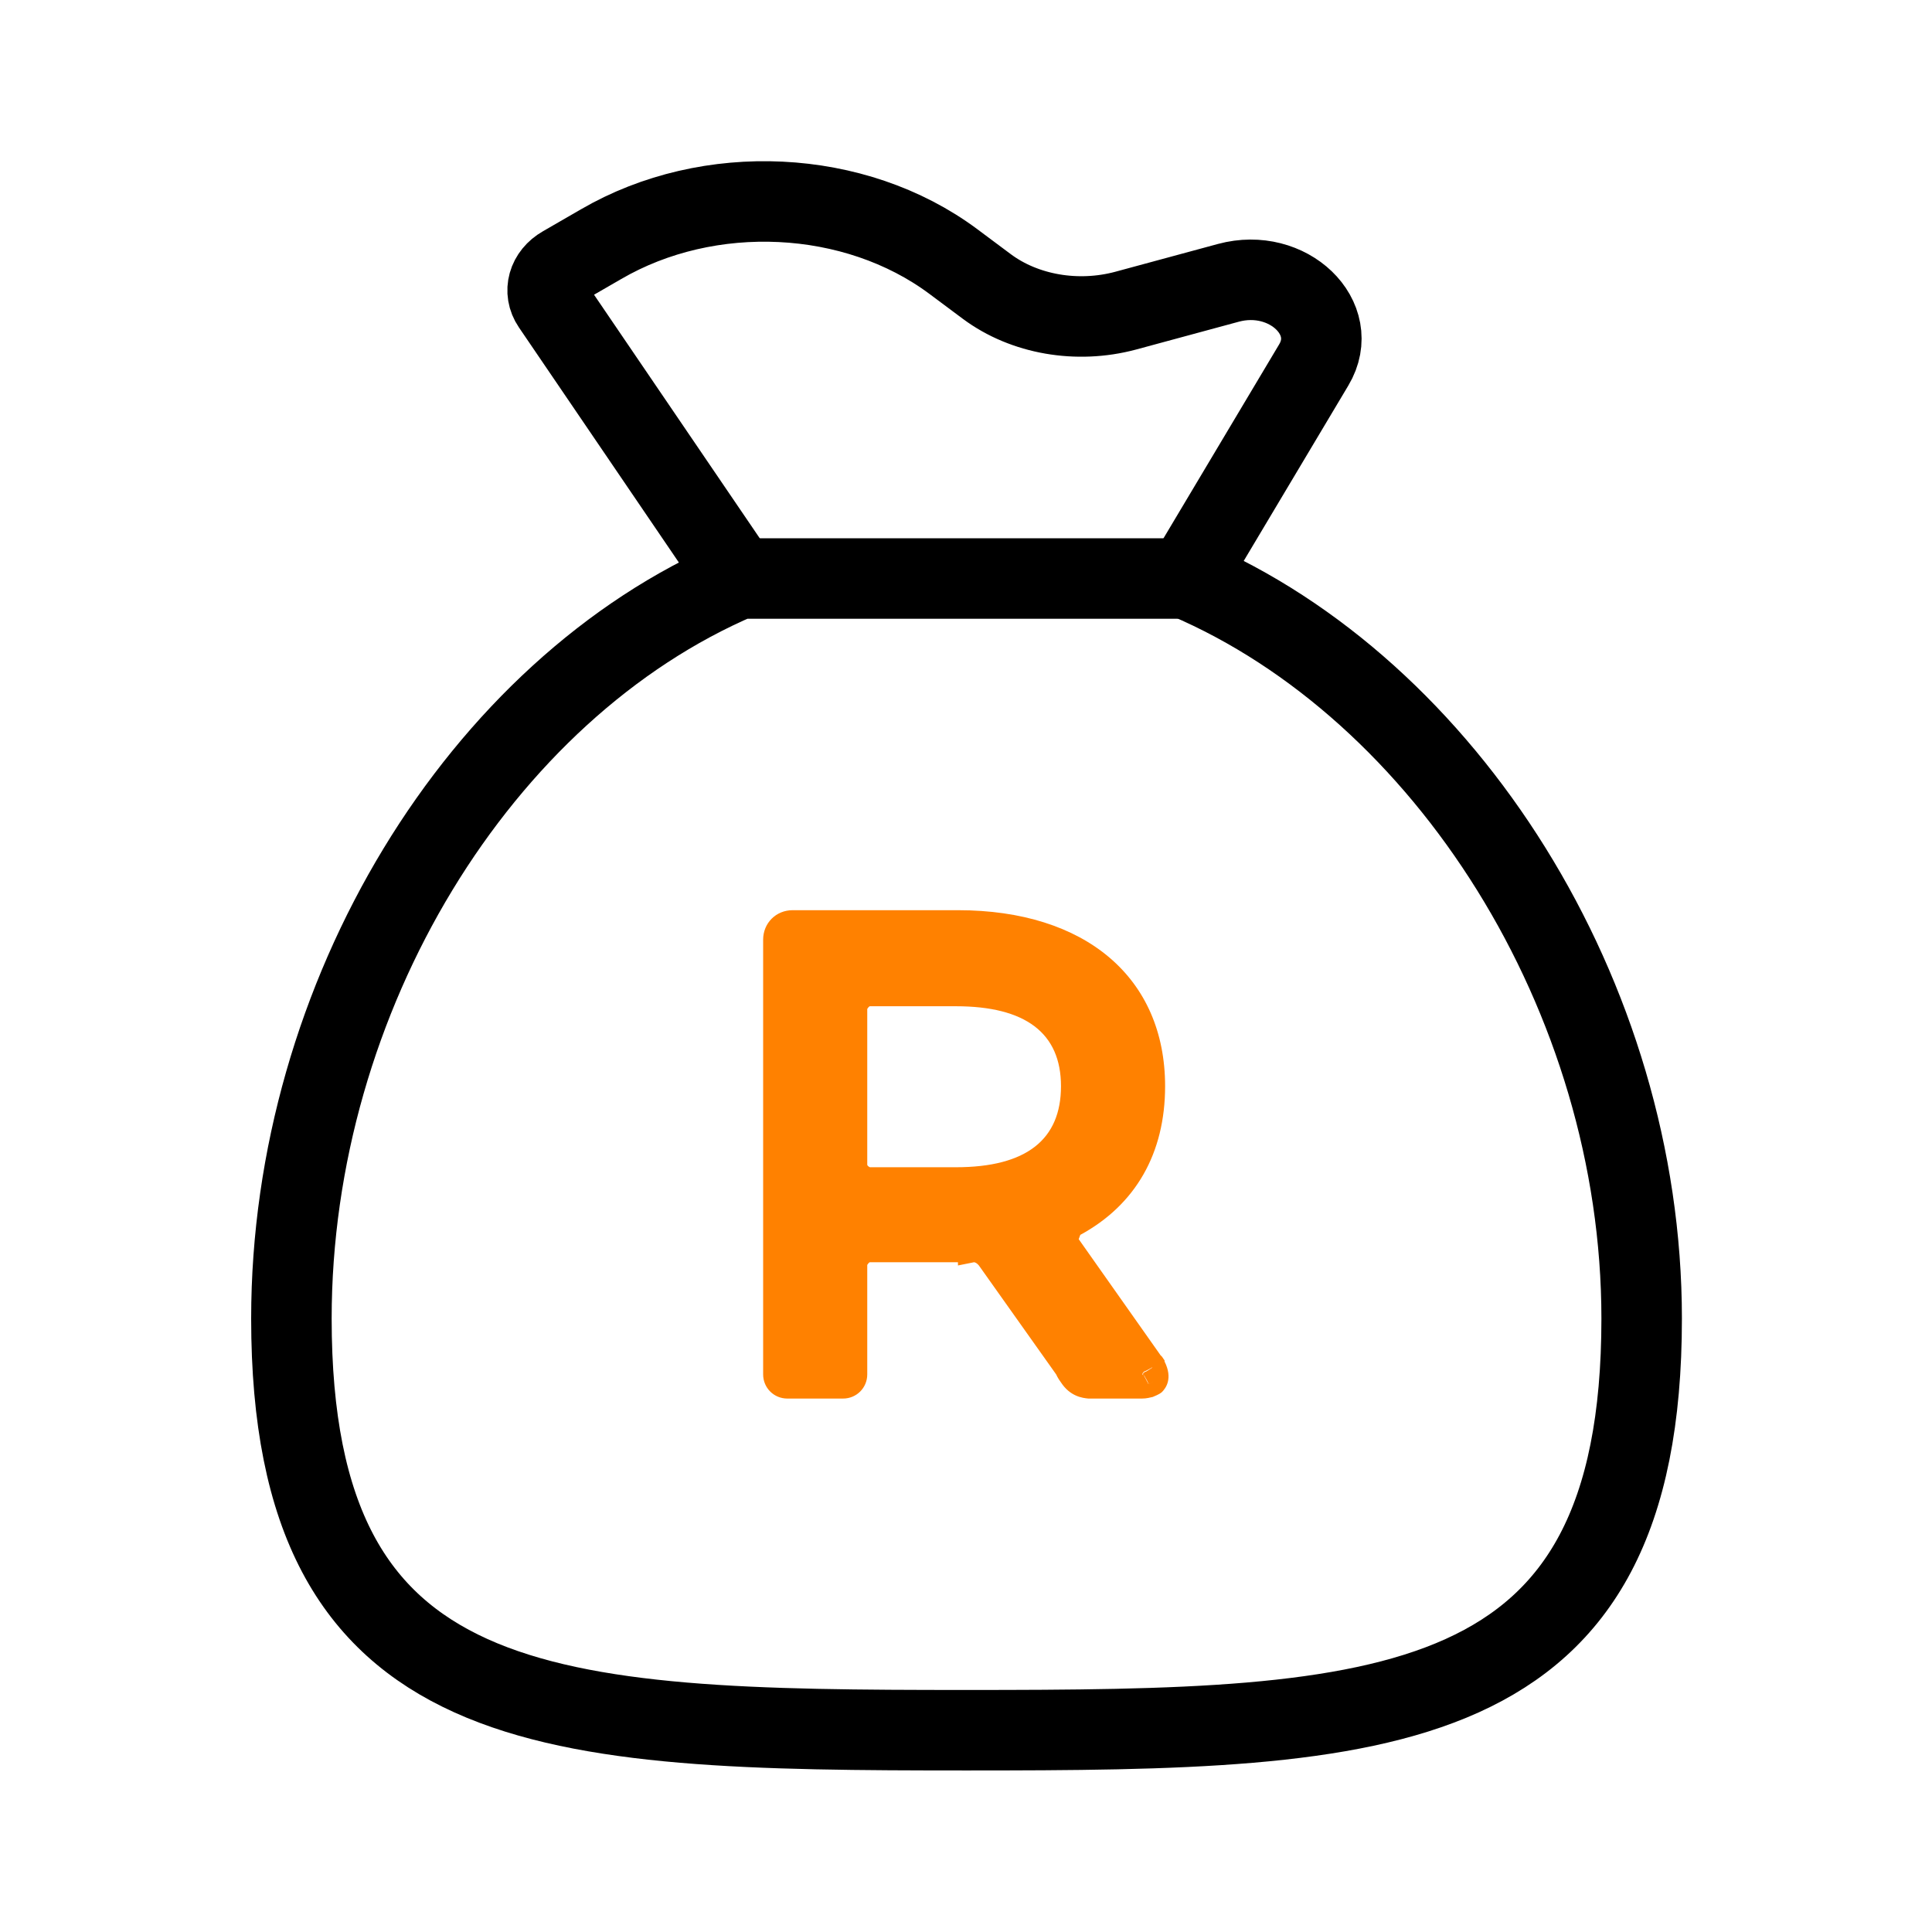
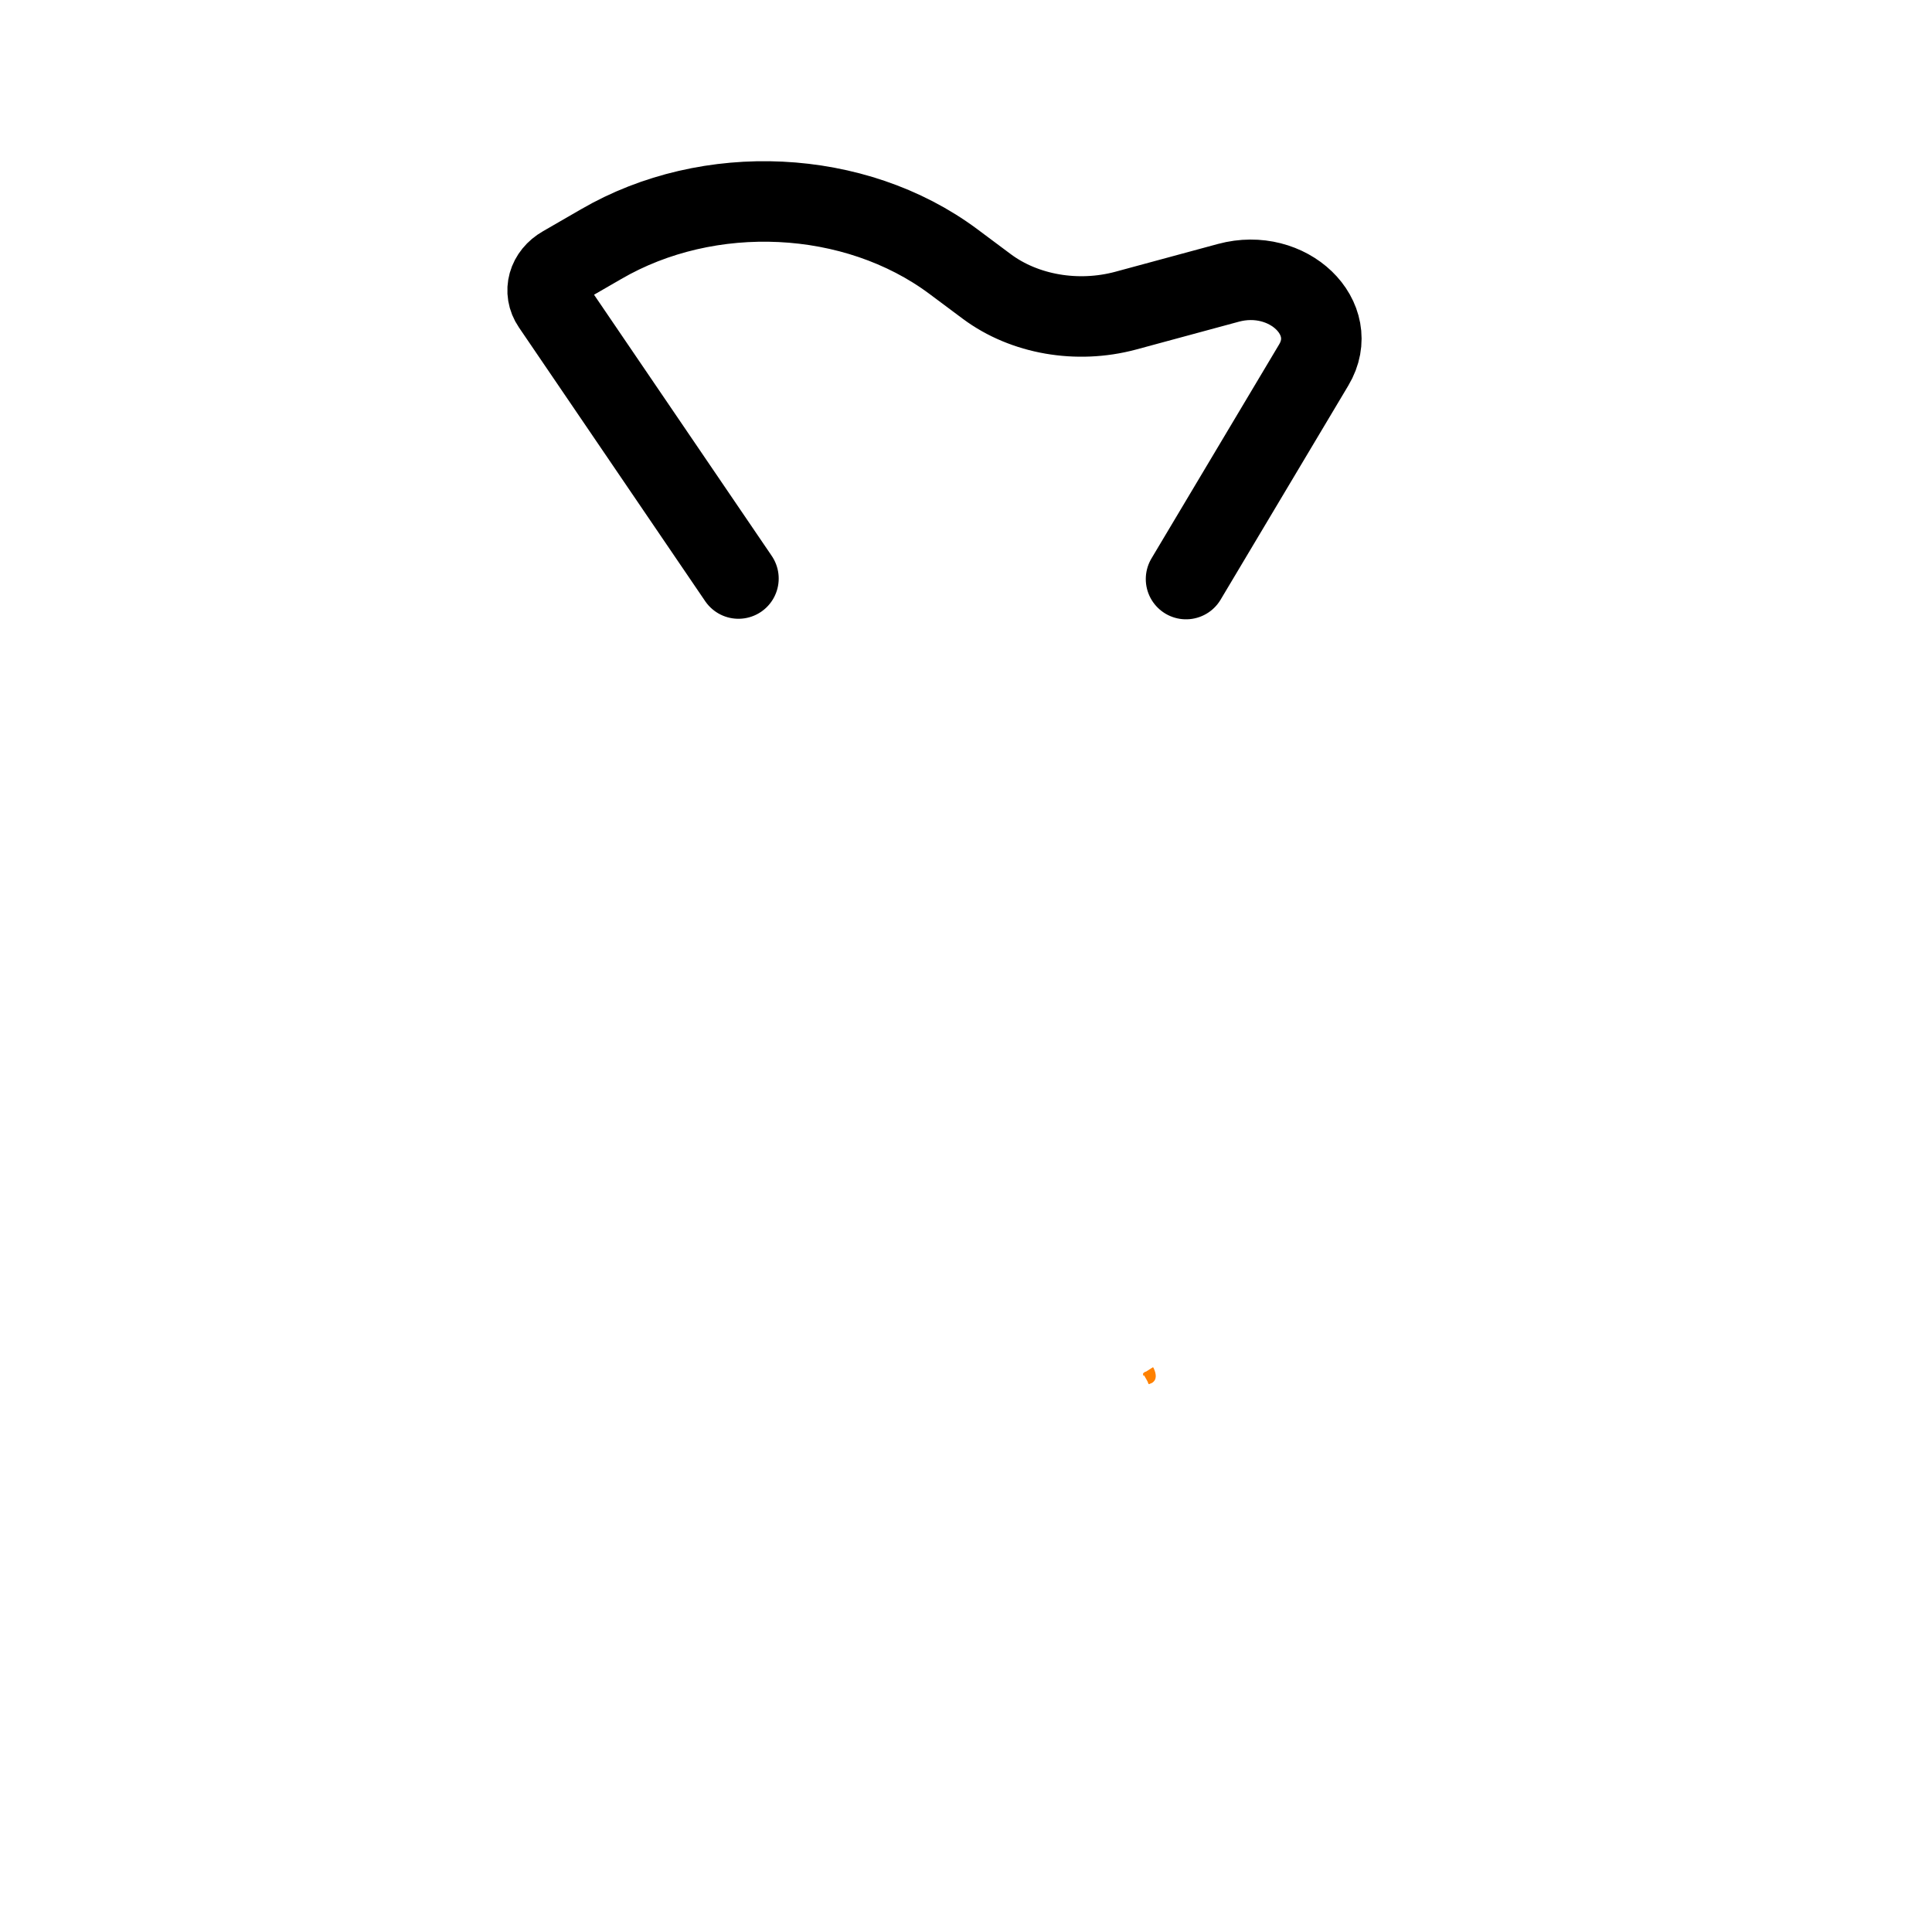
<svg xmlns="http://www.w3.org/2000/svg" id="_레이어_2" data-name="레이어 2" viewBox="0 0 36 36">
  <defs>
    <style>
      .cls-1, .cls-2 {
        fill: none;
      }

      .cls-3 {
        fill: #ff8100;
      }

      .cls-2 {
        stroke: #000;
        stroke-linecap: round;
        stroke-linejoin: round;
        stroke-width: 1.5px;
      }
    </style>
  </defs>
  <g id="_레이어_1-2" data-name="레이어 1">
    <g>
-       <rect id="path-1" class="cls-1" width="36" height="36" />
      <g>
        <g>
-           <path class="cls-2" d="m22.1,10.78h-8.33c-4.83,2.06-8.34,7.79-8.34,13.79,0,7.52,4.73,7.67,12.58,7.67s12.58-.15,12.58-7.67c0-6.01-3.65-11.73-8.48-13.79Z" />
          <path class="cls-2" d="m13.76,10.78l-3.47-5.1c-.17-.25-.08-.56.2-.72l.71-.41c2.01-1.17,4.73-1.04,6.56.32l.63.47c.7.52,1.68.69,2.58.45l1.92-.52c1.11-.3,2.11.66,1.59,1.53l-2.38,3.99" />
        </g>
        <g>
          <path class="cls-3" d="m21.48,25.48l-.13.08h-.01s-.03.02-.04.03c0,.02,0,.03,0,.04h.02s.09.16.09.16c.03-.01.06-.02.08-.04.08-.07.04-.19,0-.27Z" />
-           <path class="cls-3" d="m21.48,25.48l-.13.1.05.21s.06-.02.08-.04c.08-.07.04-.19,0-.27Z" />
-           <path class="cls-3" d="m21.7,25.37v-.02c-.04-.06-.06-.09-.07-.09l-1.53-2.17.03-.08c1.03-.56,1.58-1.52,1.58-2.77,0-2.02-1.48-3.28-3.86-3.28h-3.08c-.31,0-.55.24-.55.55v8.1c0,.25.2.45.45.45h1.04c.25,0,.45-.2.45-.45v-2.04s.03-.05.05-.05h1.64v.06l.3-.06s.04,0,.09.06l1.44,2.03s.03.07.09.15c.17.26.4.29.51.3h1c.09,0,.15-.02.2-.03.04-.02.11-.04.17-.09.07-.07.21-.25.05-.57Zm-3.89-3.62h-1.6s-.05-.02-.05-.05v-2.9s.03-.05.05-.05h1.6c1.3,0,1.96.5,1.96,1.49s-.64,1.51-1.96,1.51Zm3.67,4s-.05.03-.08.04l-.09-.17h-.02s0,0,0-.03c.01-.01.02-.03.04-.04h.01s.13-.07.13-.07c.04.08.08.2,0,.27Z" />
+           <path class="cls-3" d="m21.48,25.48l-.13.1.05.21s.06-.02.08-.04Z" />
        </g>
      </g>
    </g>
  </g>
</svg>